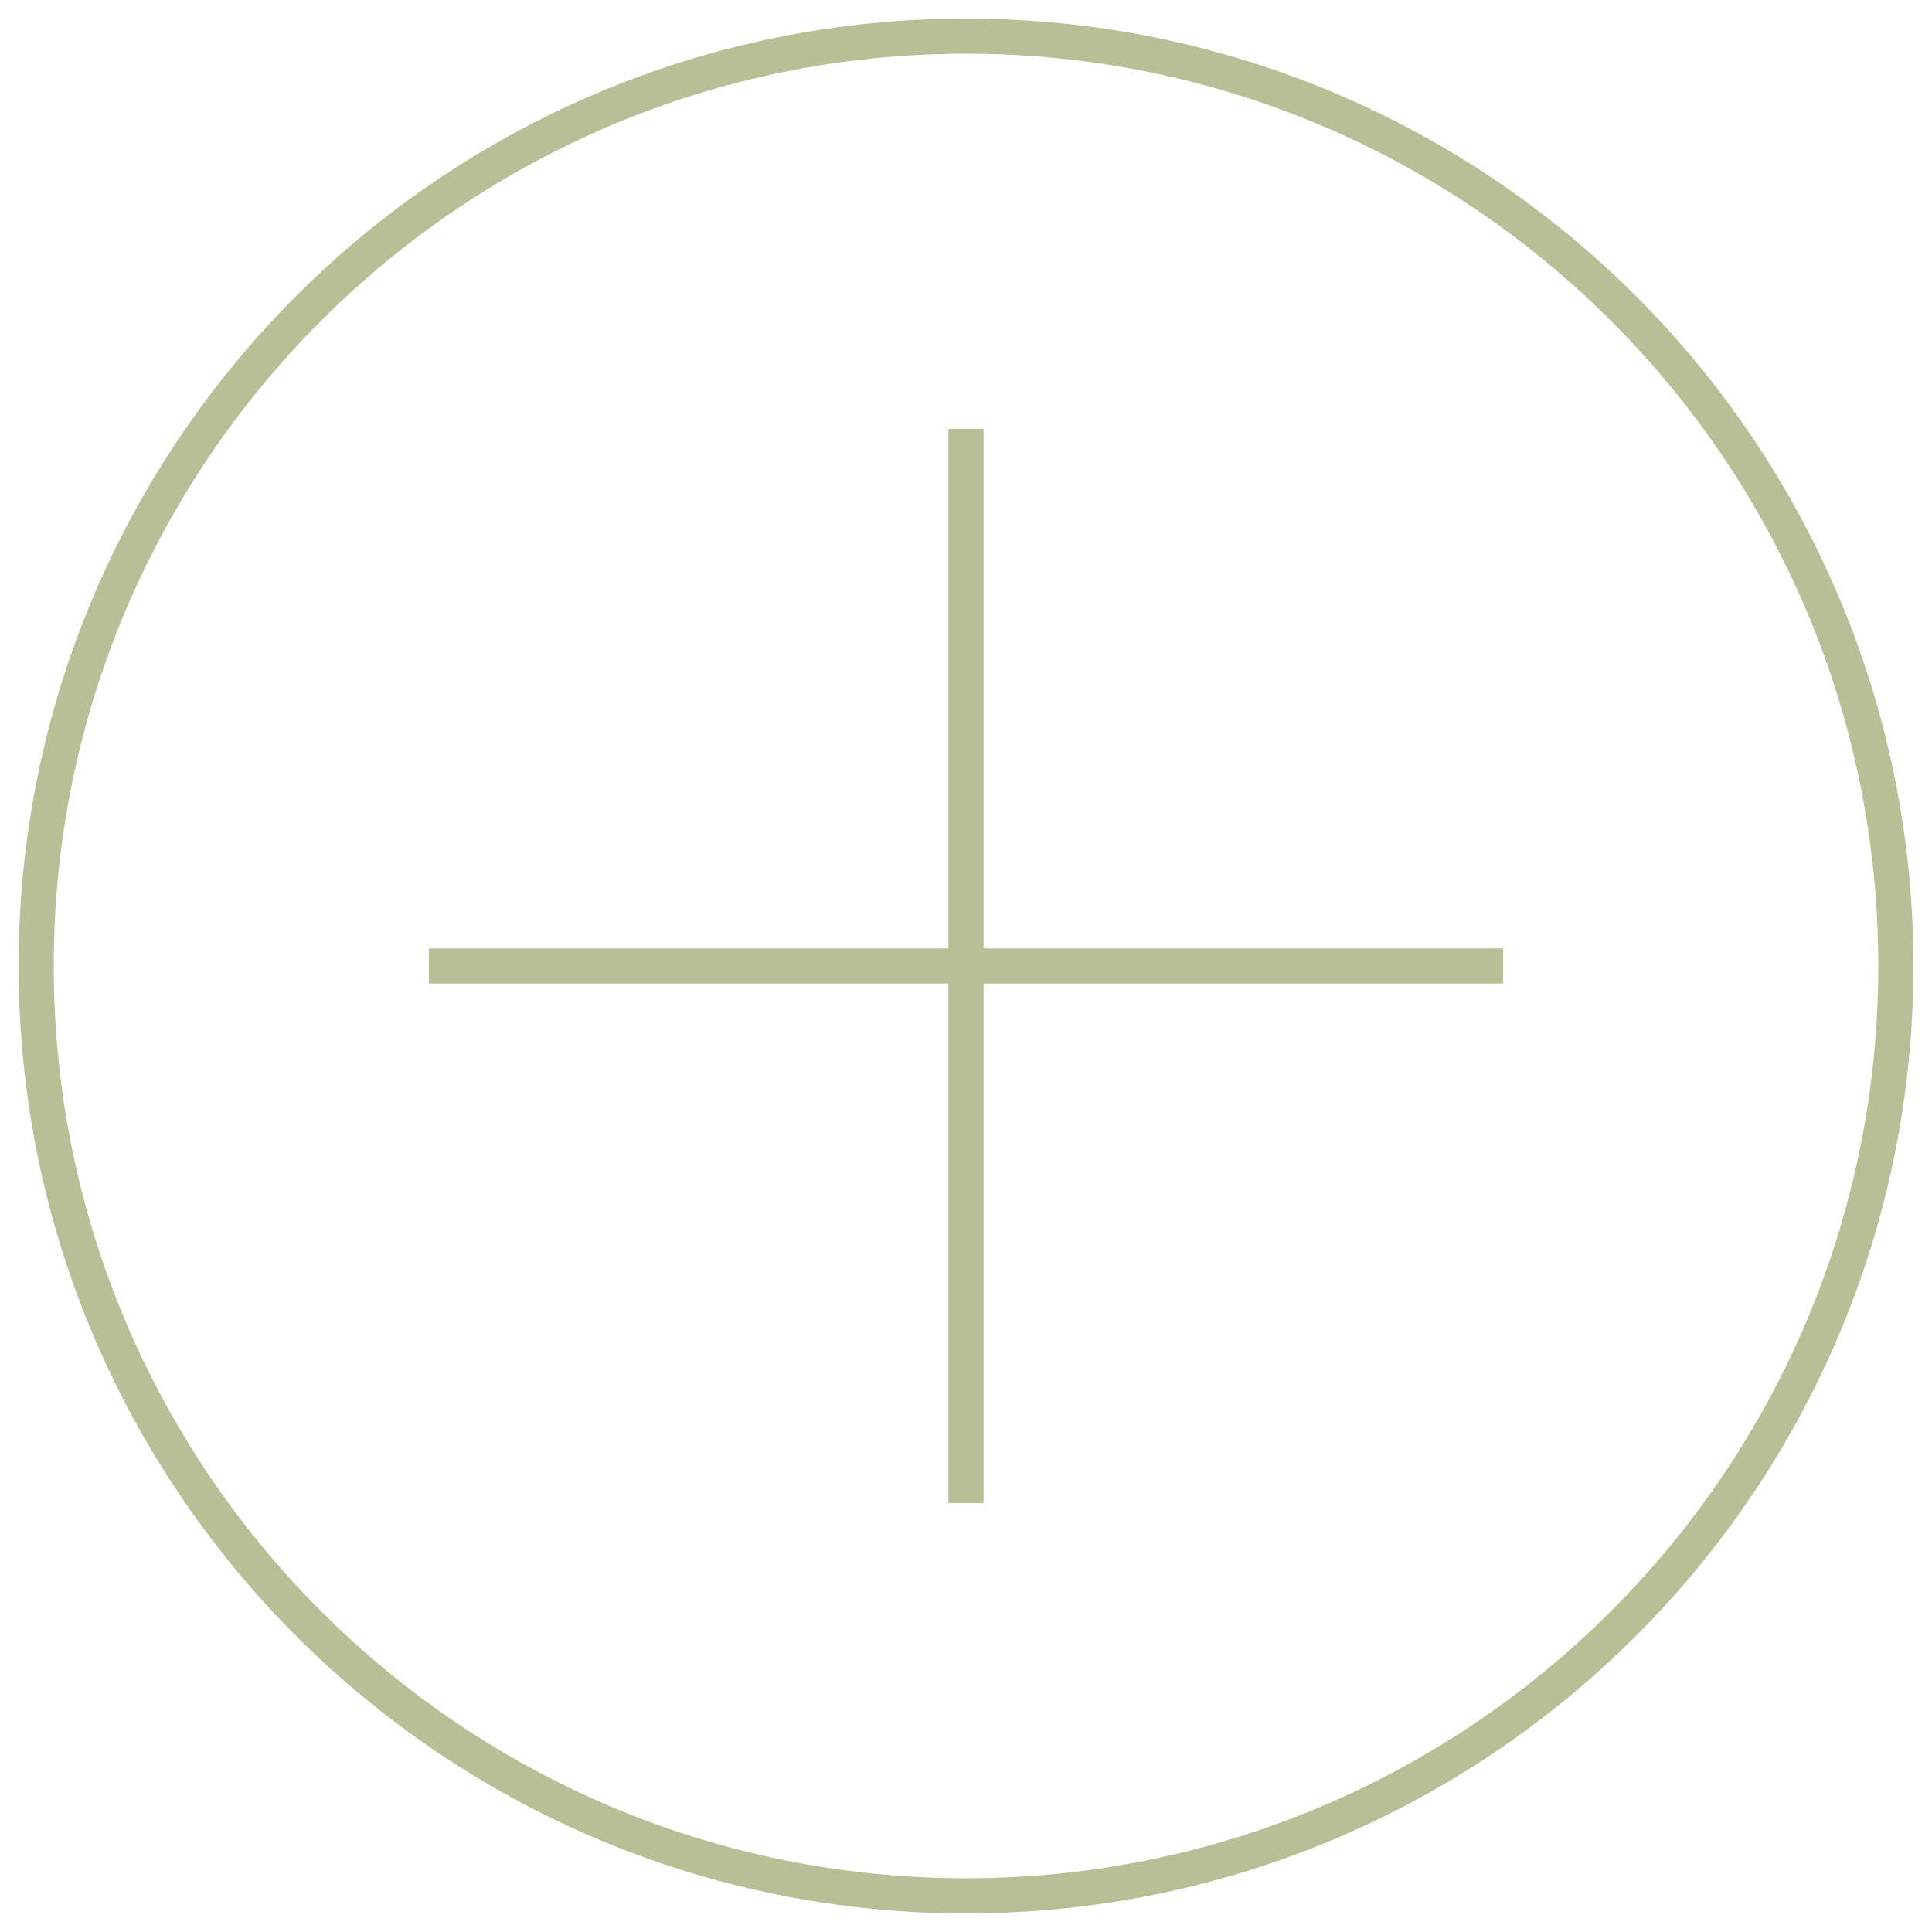
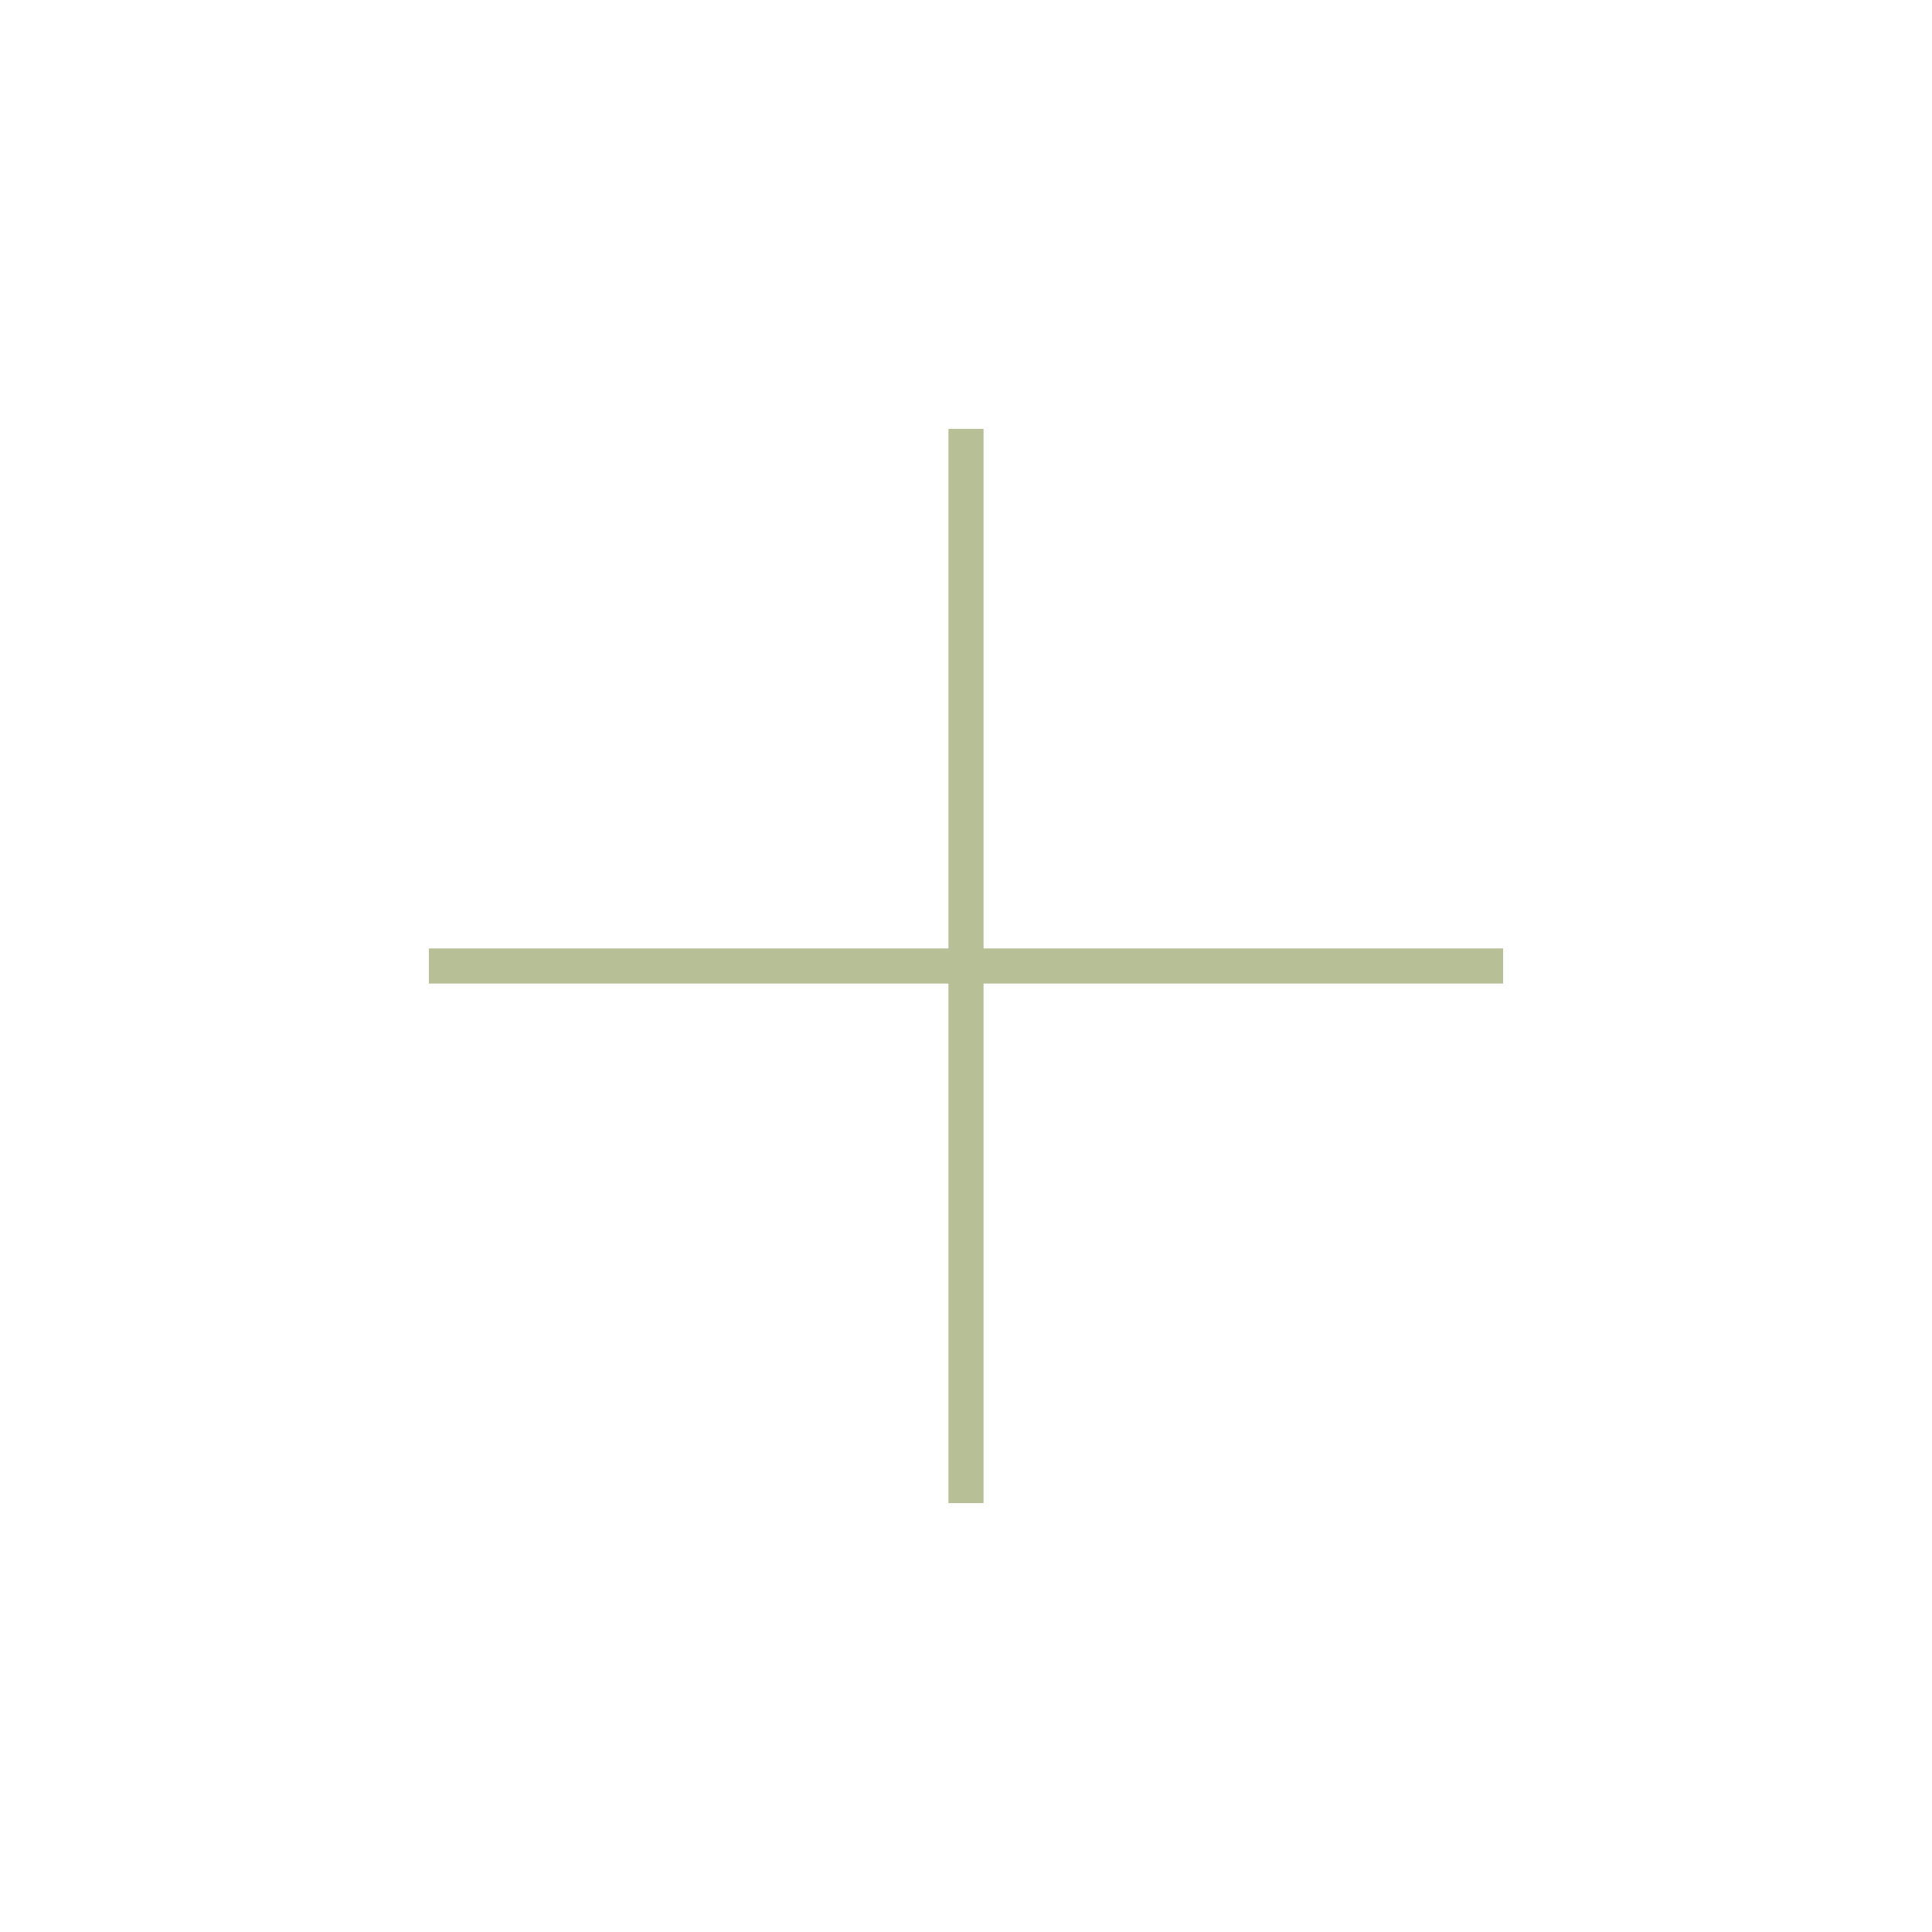
<svg xmlns="http://www.w3.org/2000/svg" width="110" height="110" viewBox="0 0 110 110" fill="none">
-   <path d="M55 107.942C84.239 107.942 107.942 84.239 107.942 55C107.942 25.761 84.239 2.058 55 2.058C25.761 2.058 2.059 25.761 2.059 55C2.059 84.239 25.761 107.942 55 107.942Z" stroke="#B7BF96" stroke-width="2" stroke-miterlimit="10" />
  <path d="M24.421 55H85.58" stroke="#B7BF96" stroke-width="2" stroke-miterlimit="10" />
  <path d="M55 24.421V85.579" stroke="#B7BF96" stroke-width="2" stroke-miterlimit="10" />
</svg>